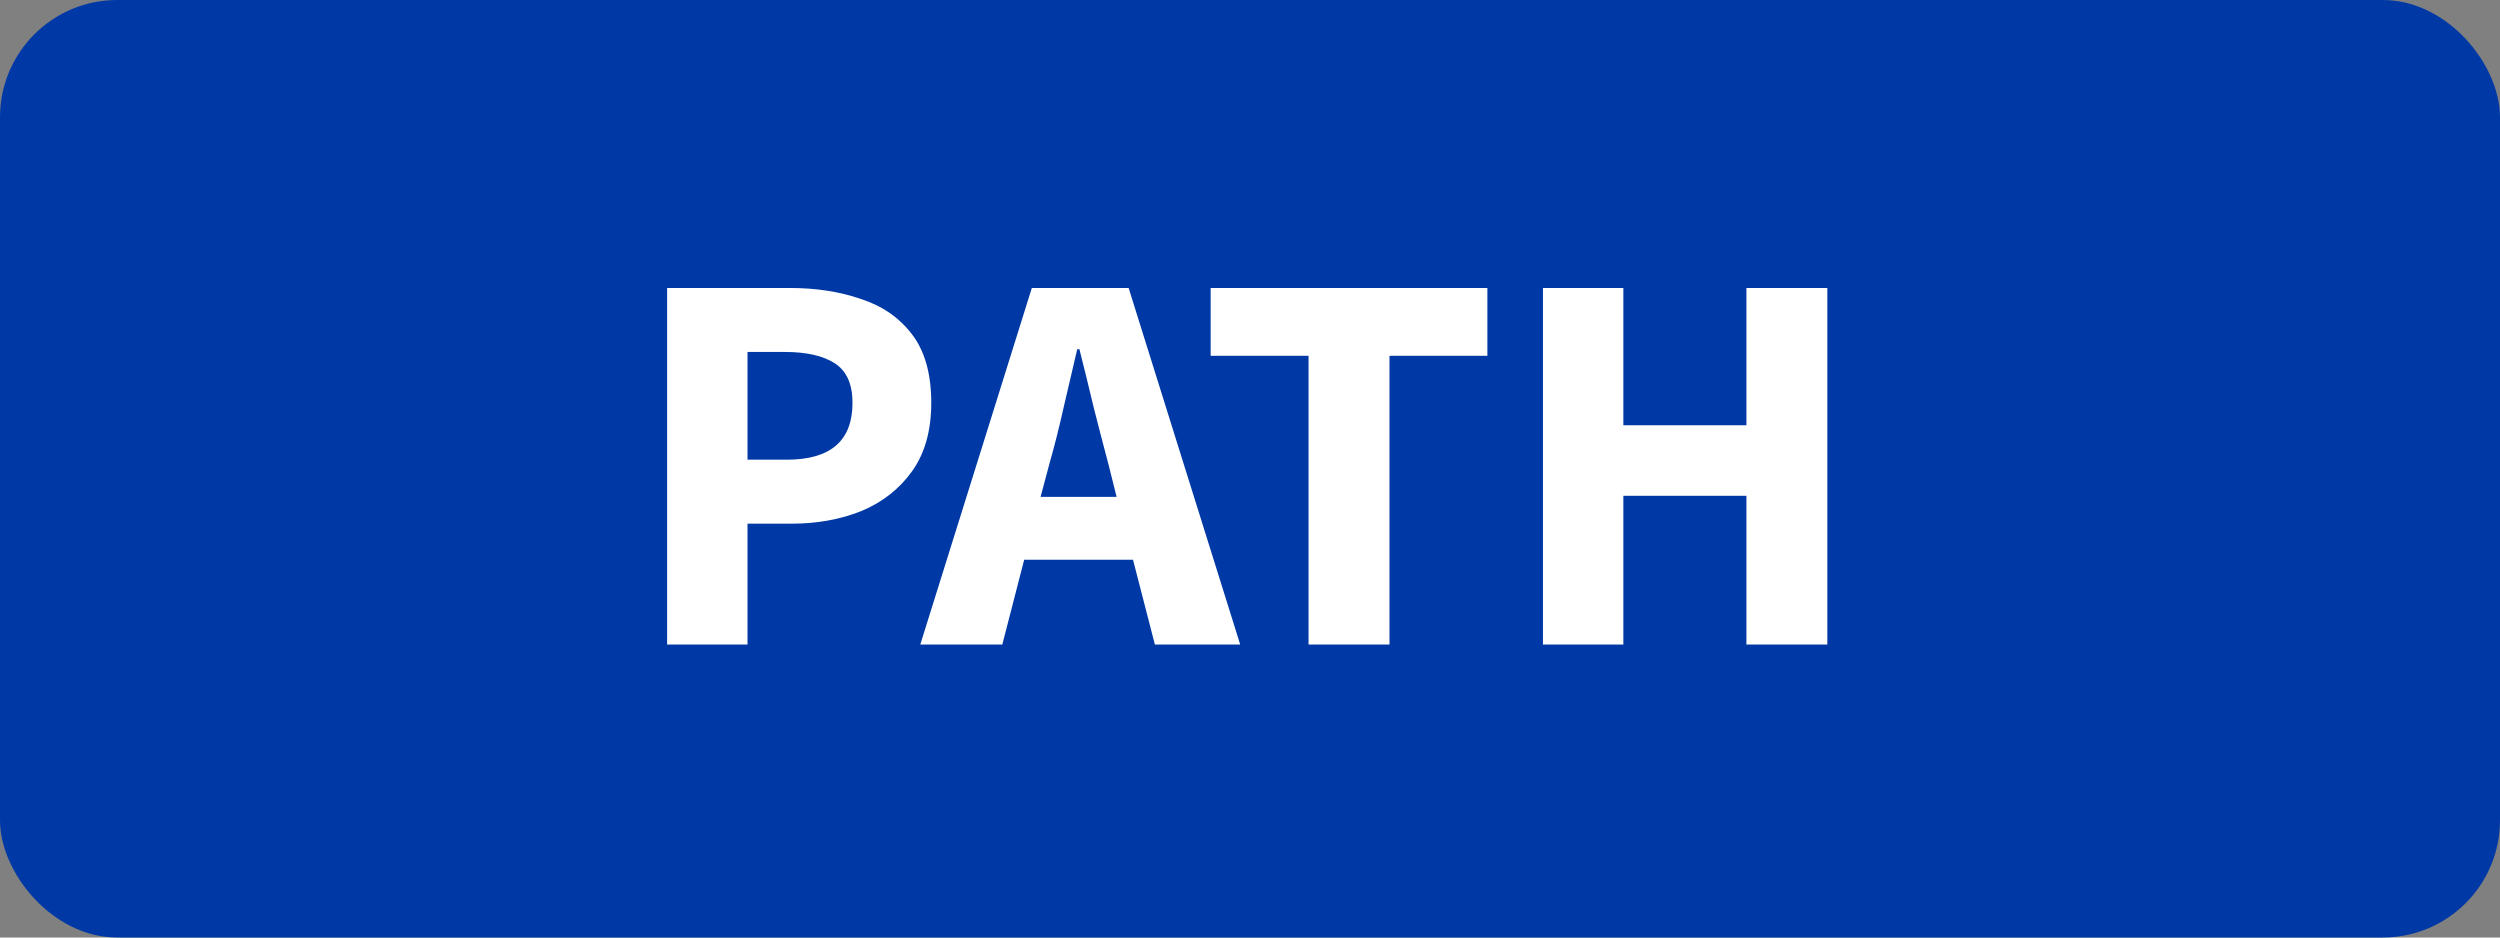
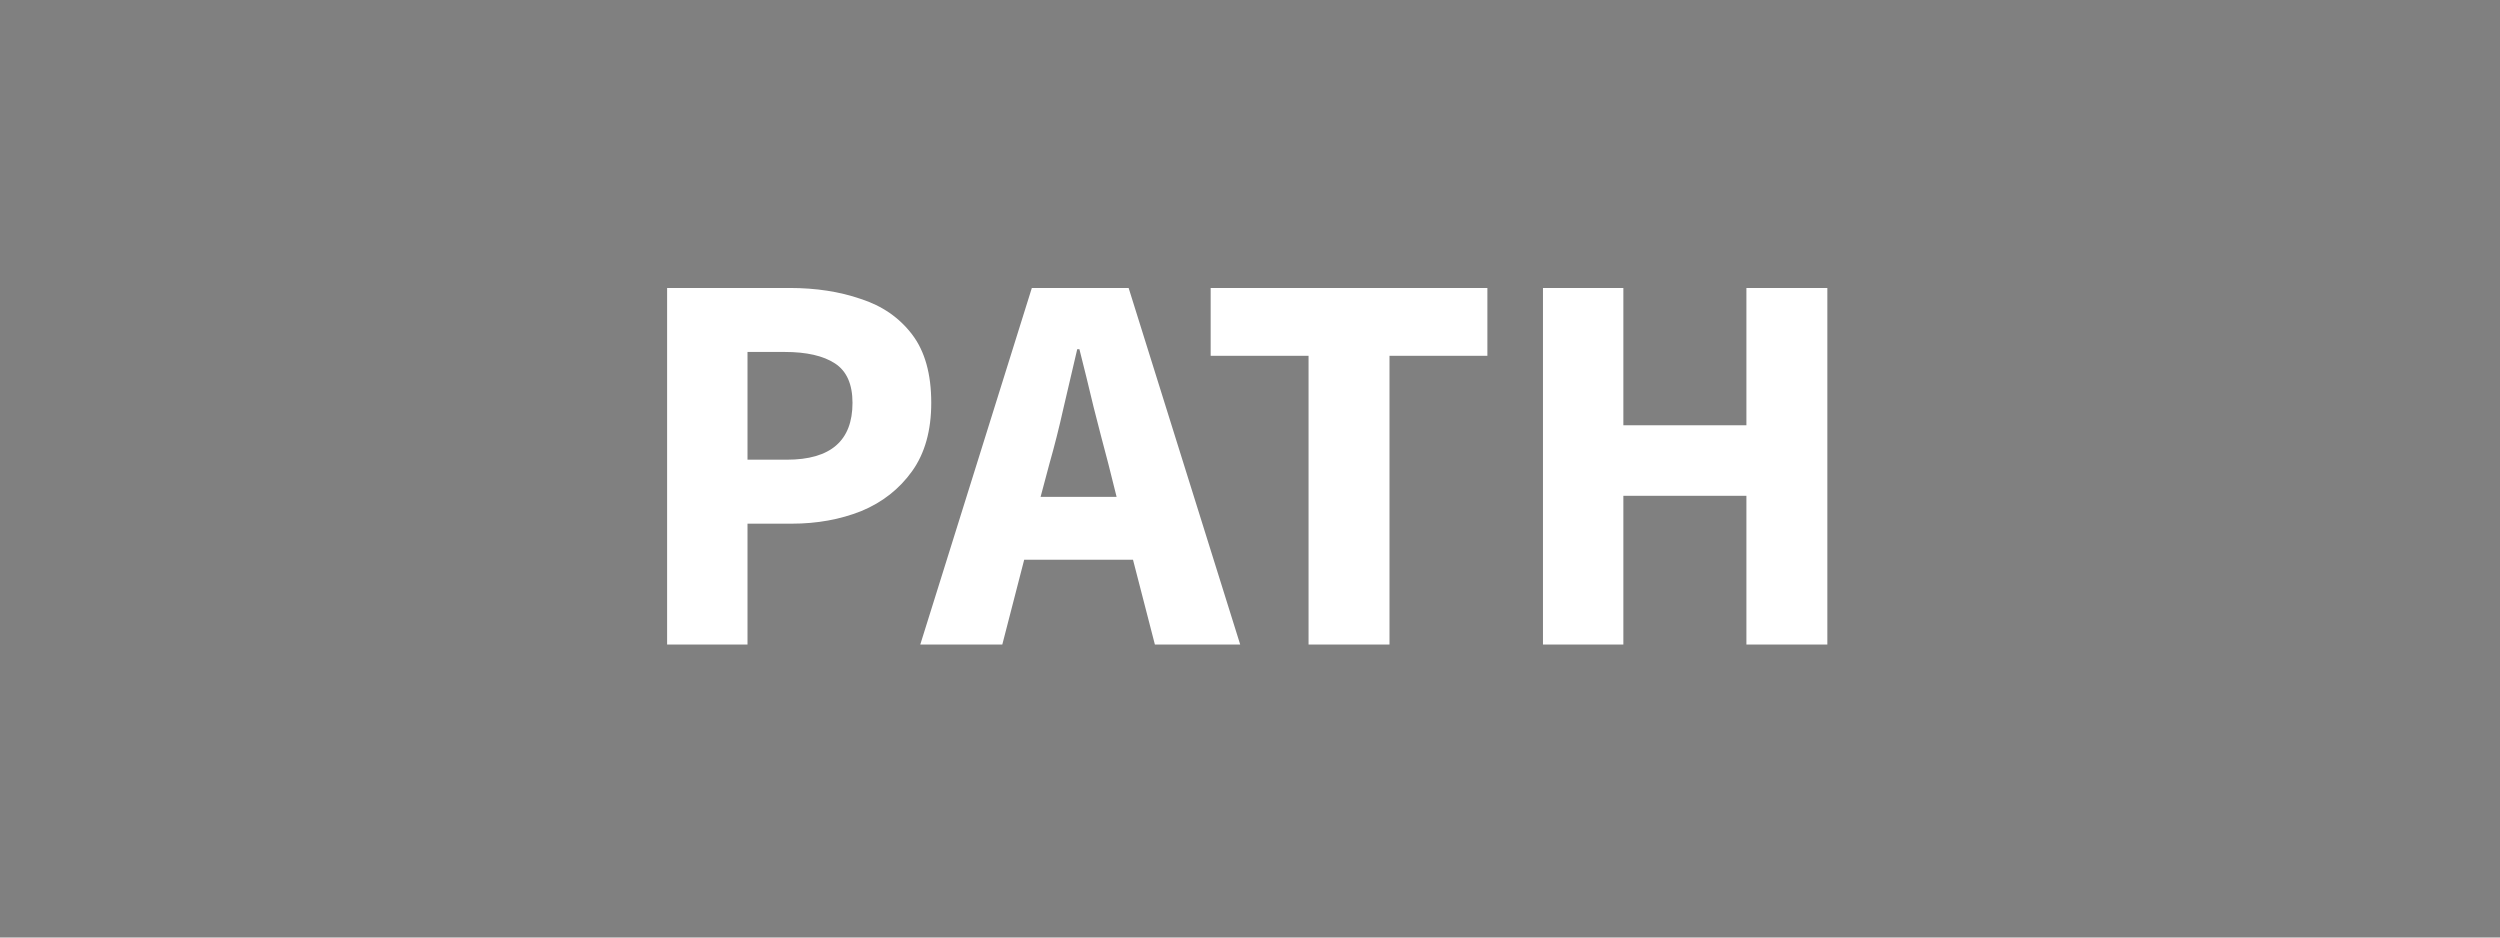
<svg xmlns="http://www.w3.org/2000/svg" width="64" height="24" viewBox="0 0 64 24" fill="none">
  <rect x="0" y="0" width="64" height="24" fill="#808080" stroke="none" />
-   <rect width="64" height="24" rx="3" fill="#0039A6" />
  <path d="M17.078 16.5V7.372H20.214C20.886 7.372 21.493 7.465 22.034 7.652C22.585 7.829 23.023 8.133 23.35 8.562C23.677 8.991 23.84 9.575 23.84 10.312C23.84 11.021 23.677 11.605 23.35 12.062C23.023 12.519 22.589 12.86 22.048 13.084C21.507 13.299 20.914 13.406 20.27 13.406H19.136V16.5H17.078ZM19.136 11.768H20.144C21.264 11.768 21.824 11.283 21.824 10.312C21.824 9.836 21.675 9.5 21.376 9.304C21.077 9.108 20.648 9.01 20.088 9.01H19.136V11.768ZM26.863 11.88L26.639 12.72H28.585L28.375 11.88C28.253 11.423 28.127 10.937 27.997 10.424C27.875 9.911 27.754 9.416 27.633 8.94H27.577C27.465 9.425 27.348 9.925 27.227 10.438C27.115 10.942 26.993 11.423 26.863 11.88ZM23.559 16.5L26.415 7.372H28.893L31.749 16.5H29.565L29.005 14.33H26.219L25.659 16.5H23.559ZM33.499 16.5V9.108H30.993V7.372H38.077V9.108H35.571V16.5H33.499ZM39.5 16.5V7.372H41.558V10.886H44.708V7.372H46.78V16.5H44.708V12.692H41.558V16.5H39.5Z" fill="white" />
</svg>